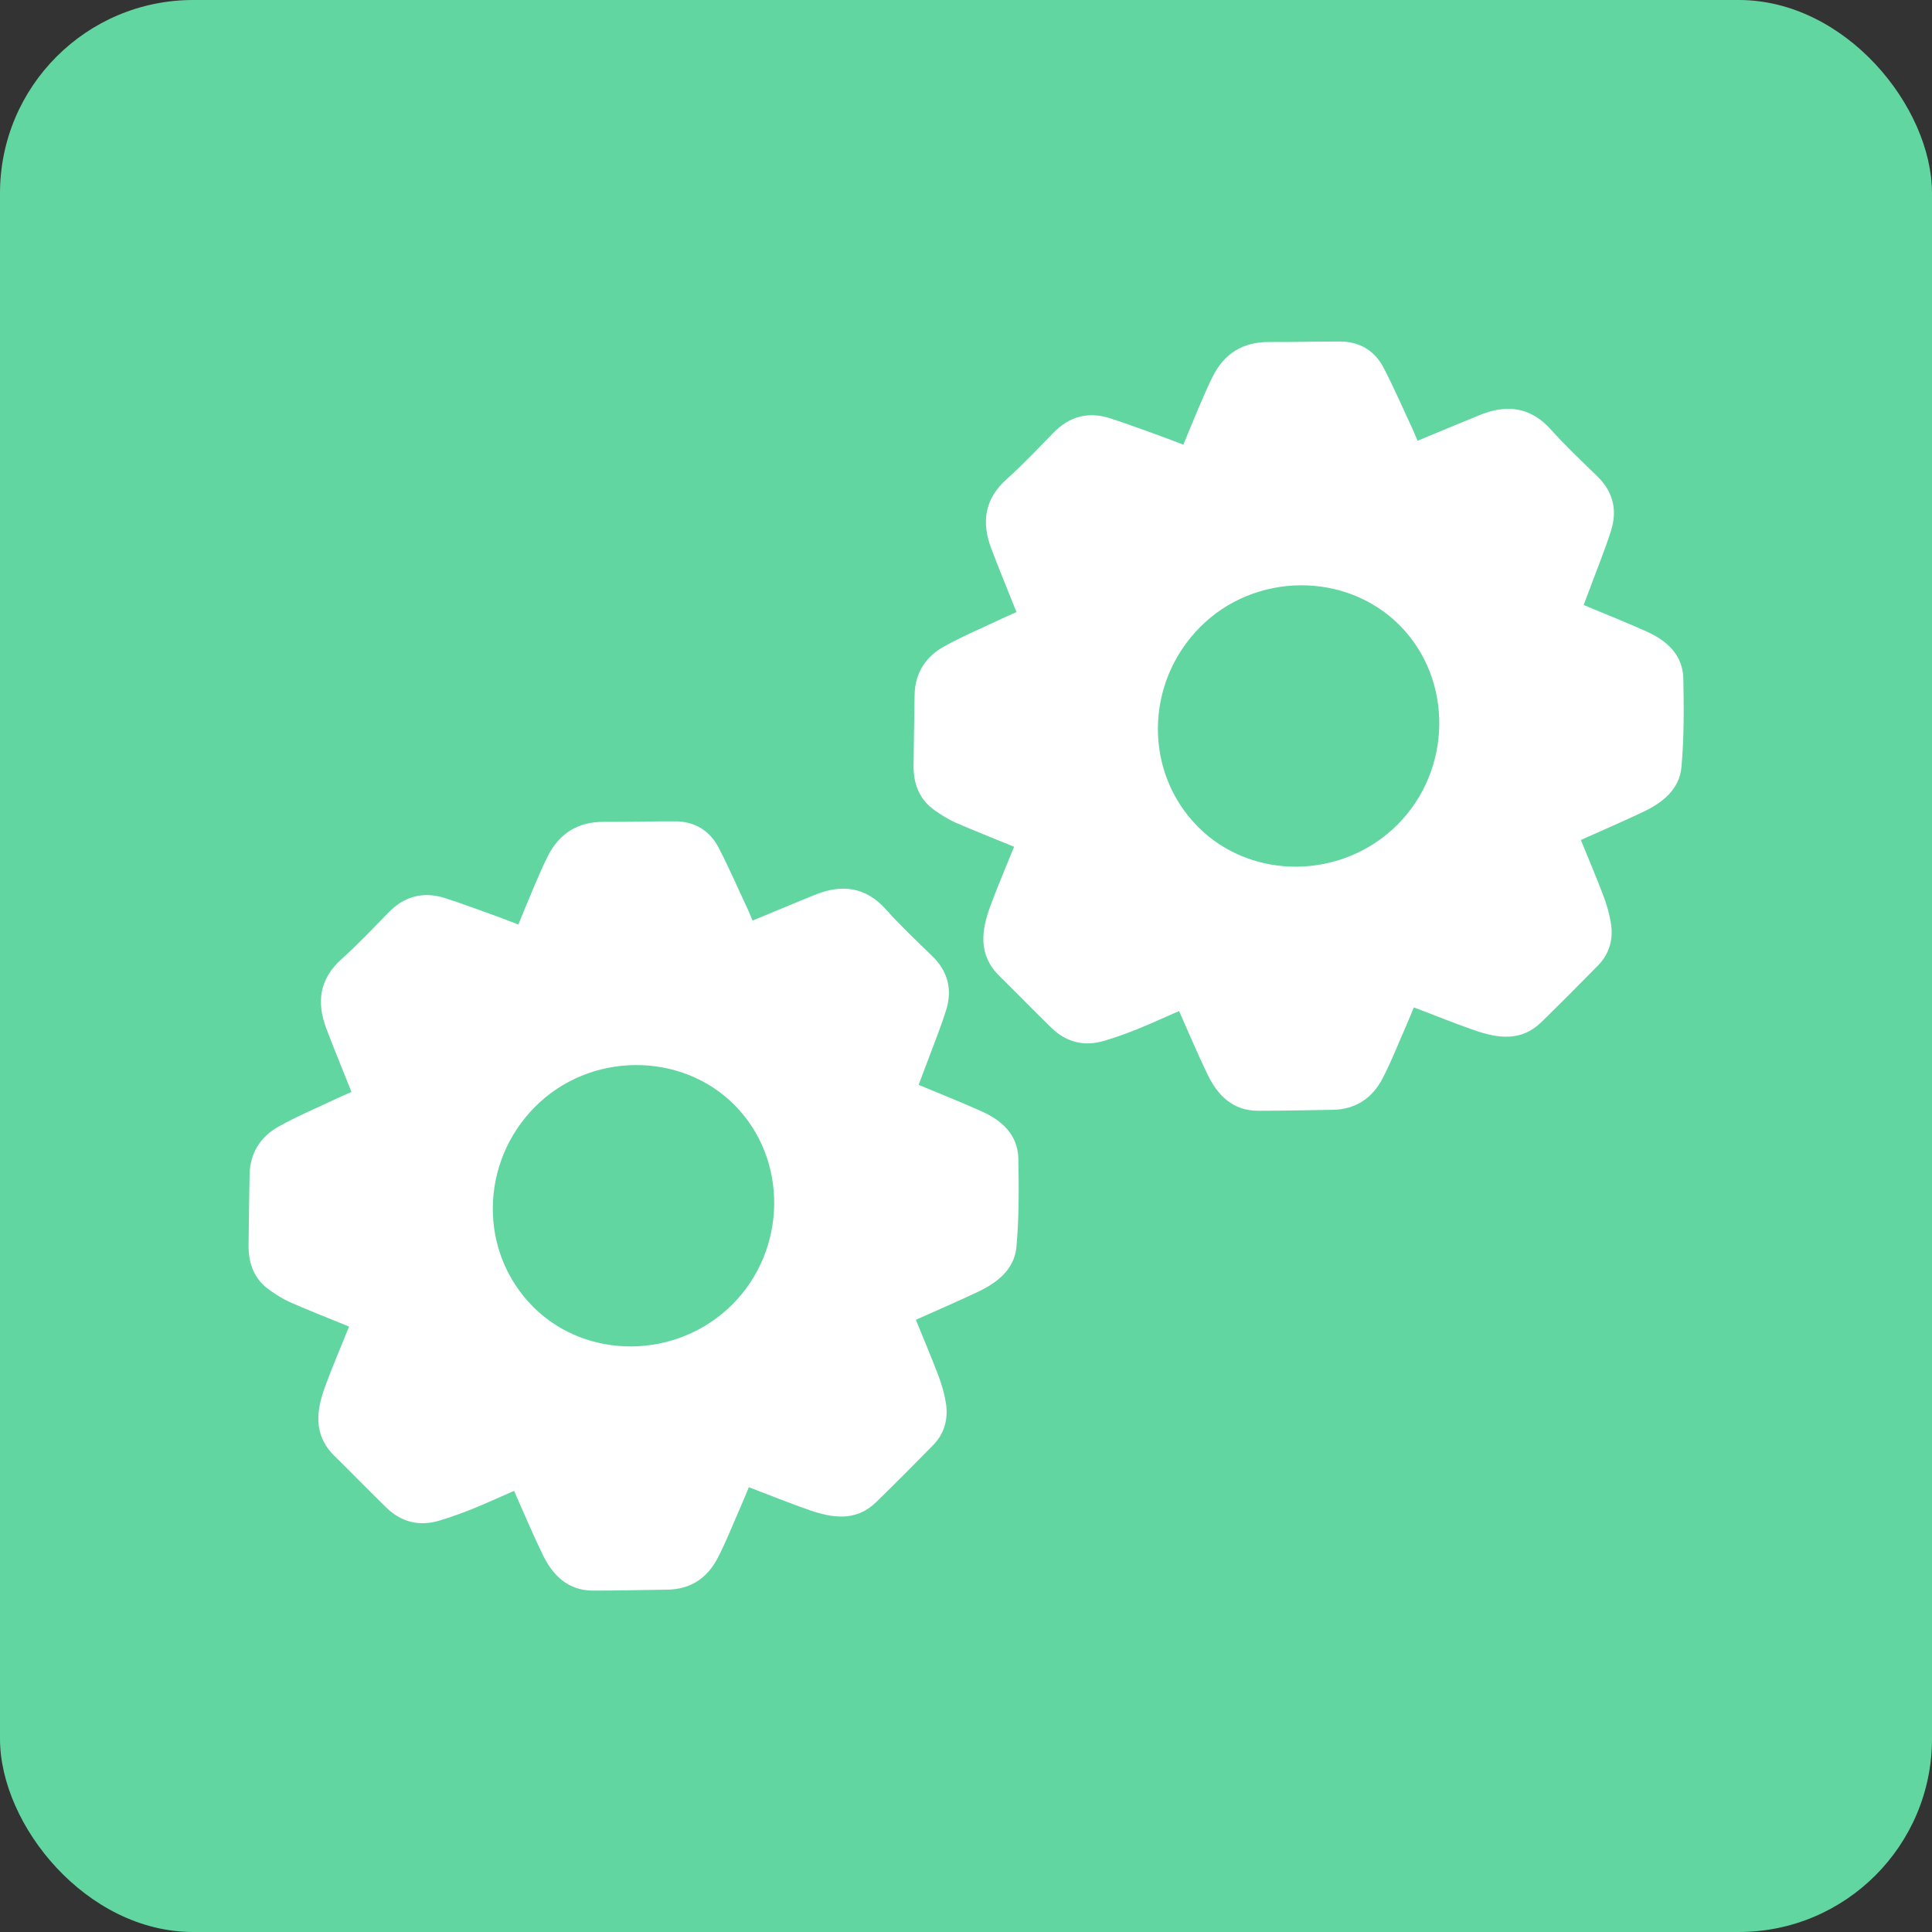
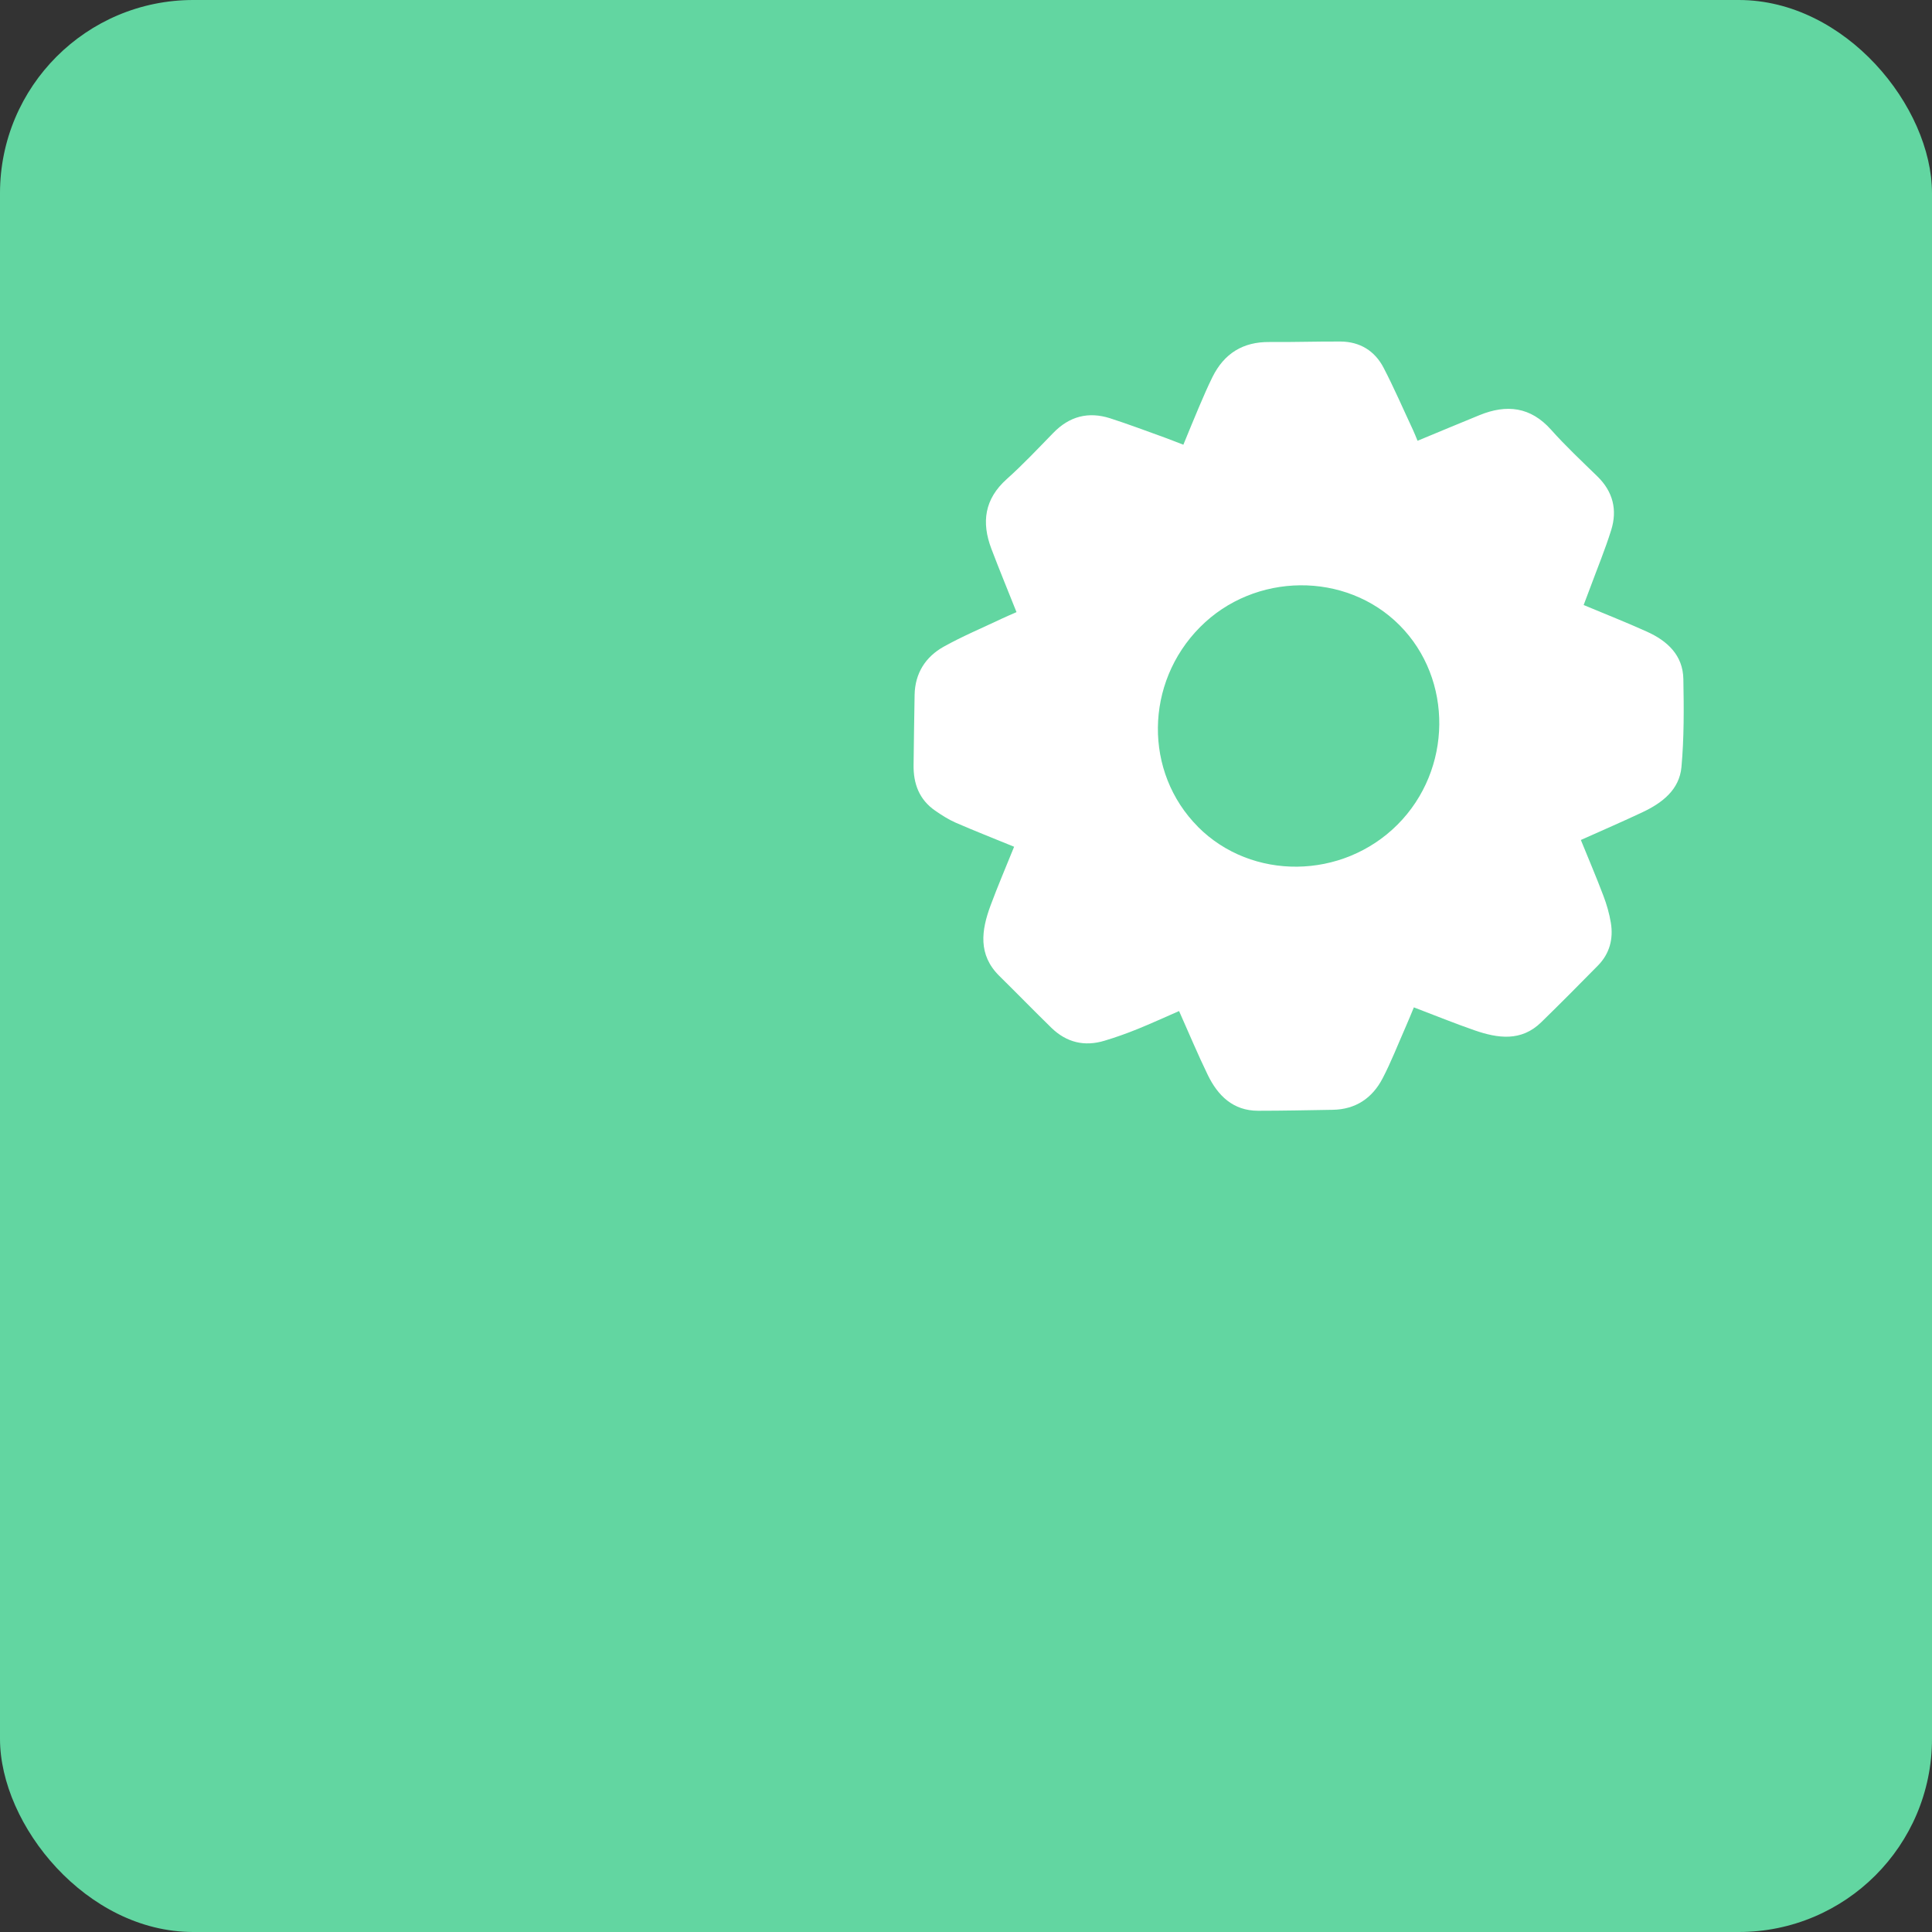
<svg xmlns="http://www.w3.org/2000/svg" id="bg-base" width="100mm" height="100mm" viewBox="0 0 283.46 283.46">
  <rect x="0" y="0" width="283.46" height="283.46" fill="#333333" stroke="none" />
  <defs>
    <style>.cls-1{fill:#fff;}.cls-2{fill:#62d6a1;}</style>
  </defs>
  <rect class="cls-2" x="0" width="283.46" height="283.46" rx="28.35" ry="28.35" />
  <g>
    <g>
-       <path class="cls-1" d="M51.21,194.63c-3-1.23-5.82-2.33-8.59-3.54-1.05-.46-2.04-1.1-2.98-1.75-2.35-1.62-3.22-3.97-3.17-6.74,.05-3.43,.08-6.85,.15-10.28,.07-3.15,1.6-5.55,4.27-7.04,2.74-1.53,5.66-2.75,8.5-4.1,.69-.33,1.4-.62,2.18-.97-1.26-3.17-2.52-6.22-3.69-9.3-1.47-3.88-1.01-7.3,2.26-10.22,2.39-2.14,4.59-4.48,6.83-6.78,2.36-2.43,5.14-3.16,8.33-2.14,2.68,.86,5.31,1.86,7.96,2.81,.88,.32,1.74,.67,2.79,1.07,.79-1.92,1.53-3.74,2.3-5.55,.63-1.47,1.26-2.95,1.97-4.38,1.71-3.45,4.47-5.18,8.36-5.14,3.48,.03,6.95-.09,10.43-.07,2.85,.02,5.03,1.37,6.32,3.85,1.55,2.98,2.88,6.07,4.31,9.12,.23,.5,.43,1.01,.67,1.59,3.08-1.28,6.08-2.53,9.09-3.76,3.97-1.62,7.49-1.24,10.51,2.15,2.13,2.39,4.48,4.59,6.78,6.83,2.29,2.23,2.96,4.91,2.03,7.89-.89,2.84-2.03,5.6-3.06,8.39-.32,.86-.65,1.72-.98,2.6,3.21,1.34,6.28,2.55,9.29,3.91,2.99,1.35,5.28,3.45,5.34,6.96,.08,4.3,.11,8.62-.28,12.9-.3,3.32-2.82,5.26-5.68,6.61-2.94,1.39-5.93,2.68-9.08,4.09,1.13,2.77,2.27,5.45,3.3,8.17,.49,1.28,.88,2.63,1.1,3.98,.39,2.36-.18,4.53-1.89,6.27-2.75,2.8-5.52,5.59-8.33,8.33-2.93,2.86-6.35,2.36-9.77,1.18-2.91-1.01-5.77-2.17-8.91-3.37-.43,1.03-.83,2.03-1.27,3.02-1.09,2.47-2.07,5.01-3.32,7.4-1.51,2.9-3.96,4.56-7.33,4.61-3.64,.06-7.29,.14-10.93,.14-3.67,0-5.91-2.21-7.39-5.26-1.47-3.02-2.76-6.13-4.21-9.37-2.07,.9-4.06,1.82-6.09,2.64-1.58,.64-3.2,1.22-4.84,1.71-2.95,.9-5.59,.26-7.8-1.89-2.57-2.51-5.08-5.09-7.64-7.61-3.15-3.11-2.64-6.69-1.29-10.33,1.05-2.84,2.25-5.63,3.46-8.63Z" />
-       <path class="cls-2" d="M78.18,191.69c-7.95-7.99-7.82-21.1,.31-29.29,8-8.07,21.4-8.2,29.28-.27,7.88,7.93,7.74,21.19-.31,29.25-8.1,8.1-21.39,8.24-29.28,.32Z" />
-     </g>
+       </g>
    <g>
      <path class="cls-1" d="M148.78,124.23c-3-1.23-5.82-2.33-8.59-3.54-1.05-.46-2.04-1.1-2.98-1.75-2.35-1.62-3.22-3.97-3.17-6.74,.05-3.43,.08-6.85,.15-10.28,.07-3.15,1.6-5.55,4.27-7.04,2.74-1.53,5.66-2.75,8.5-4.1,.69-.33,1.4-.62,2.18-.97-1.26-3.17-2.52-6.22-3.69-9.3-1.47-3.88-1.01-7.3,2.26-10.22,2.39-2.14,4.59-4.48,6.83-6.78,2.36-2.43,5.14-3.16,8.33-2.14,2.68,.86,5.31,1.86,7.96,2.81,.88,.32,1.74,.67,2.79,1.07,.79-1.92,1.53-3.74,2.3-5.55,.63-1.47,1.26-2.95,1.97-4.38,1.71-3.45,4.47-5.18,8.36-5.14,3.48,.03,6.95-.09,10.43-.07,2.85,.02,5.03,1.37,6.32,3.85,1.55,2.98,2.88,6.07,4.31,9.12,.23,.5,.43,1.01,.67,1.59,3.08-1.28,6.08-2.53,9.09-3.76,3.97-1.62,7.49-1.24,10.51,2.15,2.13,2.39,4.48,4.59,6.78,6.83,2.29,2.23,2.96,4.91,2.03,7.89-.89,2.84-2.03,5.6-3.06,8.39-.32,.86-.65,1.72-.98,2.6,3.21,1.34,6.28,2.55,9.29,3.91,2.99,1.35,5.28,3.45,5.34,6.96,.08,4.3,.11,8.62-.28,12.9-.3,3.32-2.82,5.26-5.68,6.61-2.94,1.39-5.93,2.68-9.08,4.09,1.13,2.77,2.27,5.45,3.3,8.17,.49,1.28,.88,2.63,1.1,3.98,.39,2.36-.18,4.53-1.89,6.27-2.75,2.8-5.52,5.59-8.33,8.33-2.93,2.86-6.35,2.36-9.77,1.18-2.91-1.01-5.77-2.17-8.91-3.37-.43,1.03-.83,2.03-1.27,3.02-1.09,2.47-2.07,5.01-3.32,7.4-1.51,2.9-3.96,4.56-7.33,4.61-3.64,.06-7.29,.14-10.93,.14-3.67,0-5.91-2.21-7.39-5.26-1.47-3.02-2.76-6.13-4.21-9.37-2.07,.9-4.06,1.82-6.09,2.64-1.58,.64-3.2,1.22-4.84,1.71-2.95,.9-5.59,.26-7.8-1.89-2.57-2.51-5.08-5.09-7.64-7.61-3.15-3.11-2.64-6.69-1.29-10.33,1.05-2.84,2.25-5.63,3.46-8.63Z" />
      <path class="cls-2" d="M175.76,121.3c-7.95-7.99-7.82-21.1,.31-29.29,8-8.07,21.4-8.2,29.28-.27,7.88,7.93,7.74,21.19-.31,29.25-8.1,8.1-21.39,8.24-29.28,.32Z" />
    </g>
  </g>
</svg>